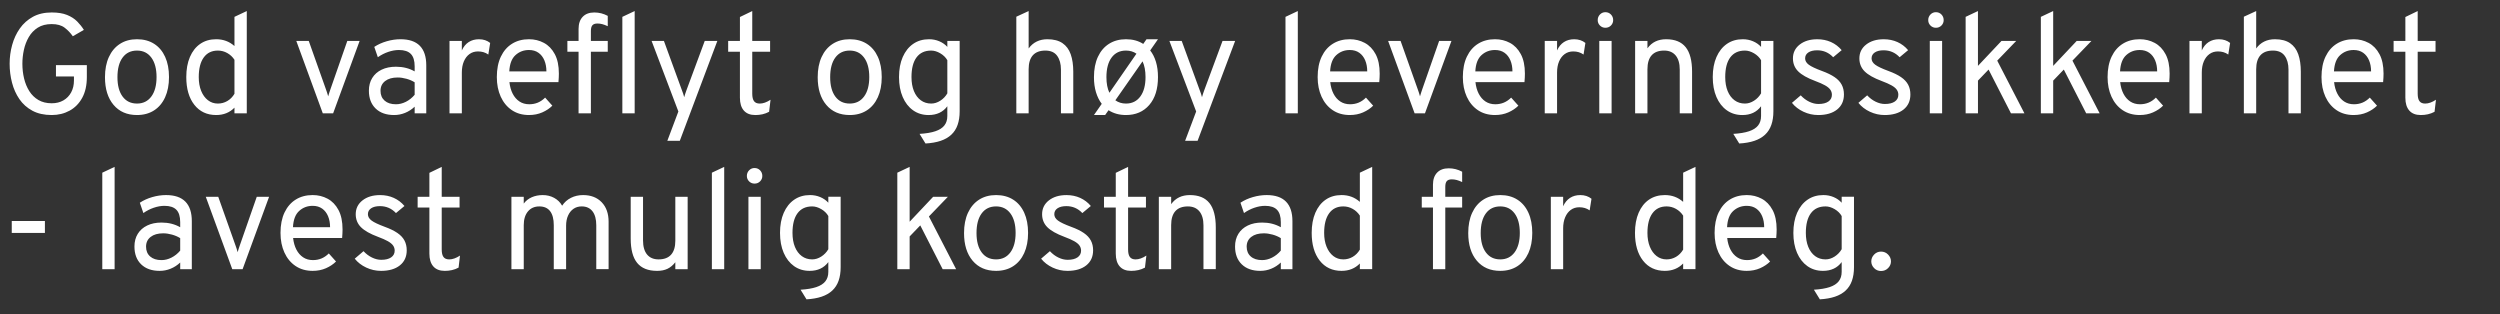
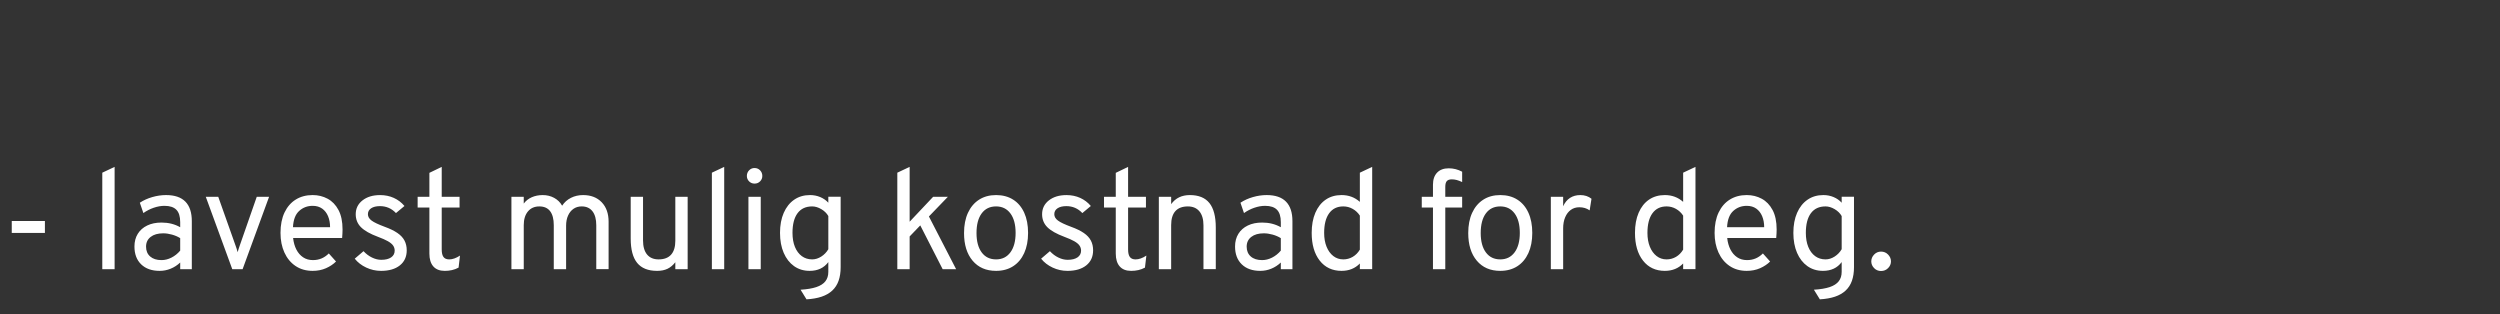
<svg xmlns="http://www.w3.org/2000/svg" width="301.351" height="37.861" viewBox="0 0 301.351 37.861">
  <rect x="0" y="0" width="301.351" height="37.861" fill="#333333" stroke="none" />
  <g fill="#fff">
-     <path d="M6.233 13.866q-1.358 0-2.322-.516-.965-.517-1.572-1.4-.606-.884-.892-1.99-.286-1.106-.286-2.276 0-1.16.303-2.262t.922-1.985q.62-.884 1.576-1.41.956-.524 2.271-.524 1.11 0 1.849.299.738.298 1.216.78.478.483.811 1.021l-1.332.769q-.41-.59-.982-1.03-.572-.439-1.562-.439-.999 0-1.678.431-.679.431-1.088 1.14-.41.709-.59 1.55-.179.84-.179 1.66 0 .923.205 1.776.205.854.632 1.529.427.674 1.097 1.067.67.393 1.601.393.811 0 1.413-.35t.935-.97q.333-.618.333-1.43v-.478H6.745V7.855h3.723V9.29q0 1.485-.56 2.506-.559 1.02-1.52 1.545-.96.525-2.155.525zM16.513 13.866q-1.793 0-2.826-1.225-1.033-1.225-1.033-3.334 0-1.41.47-2.434.469-1.024 1.336-1.584.866-.559 2.053-.559 1.195 0 2.062.55.867.552 1.332 1.576.465 1.025.465 2.434 0 1.408-.47 2.437-.469 1.03-1.335 1.584-.867.555-2.054.555zm0-1.383q1.102 0 1.73-.85.627-.85.627-2.343 0-1.503-.628-2.348-.627-.846-1.729-.846-1.11 0-1.733.841t-.623 2.37q0 1.494.623 2.335t1.733.841zM26.059 13.866q-1.665 0-2.634-1.234-.97-1.233-.97-3.342 0-1.4.44-2.425t1.247-1.58q.807-.555 1.917-.555 1.28 0 2.203.82V2.032l1.485-.7v12.33h-1.485v-.684q-.863.888-2.203.888zm.205-1.383q.615 0 1.14-.307.525-.308.858-.871V7.206q-.333-.512-.863-.81-.529-.3-1.135-.3-1.102 0-1.704.829-.602.828-.602 2.365 0 .947.29 1.665.291.717.812 1.122.52.406 1.204.406zM38.909 13.661l-3.193-8.726h1.502l2.067 5.823q.077.214.145.419.068.205.128.435.068-.23.132-.435t.141-.419l2.032-5.823h1.486l-3.193 8.726zM47.507 13.866q-1.417 0-2.228-.785-.812-.786-.812-2.152 0-.88.402-1.528.401-.65 1.135-1.004.735-.354 1.725-.354.64 0 1.2.141.559.14 1.054.423v-.615q0-1.016-.46-1.49-.462-.474-1.435-.474-.624 0-1.294.23-.67.231-1.25.64l-.428-1.246q.658-.435 1.499-.678.84-.244 1.66-.244 1.555 0 2.332.79.776.79.776 2.352v5.79h-1.4v-.803q-.512.486-1.152.747-.64.26-1.324.26zm.222-1.298q.606 0 1.2-.298.593-.3 1.054-.846V9.922q-.435-.274-.99-.427-.555-.154-1.059-.154-.956 0-1.511.431-.555.431-.555 1.174 0 .751.495 1.187.495.435 1.366.435zM54.184 13.661V4.935h1.486V6.08q.299-.666.824-1.007.525-.342 1.242-.342.794 0 1.349.444l-.222 1.4q-.282-.196-.585-.286-.303-.09-.662-.09-.589 0-1.024.317-.436.316-.679.888-.243.572-.243 1.34v4.918zM63.764 13.866q-1.195 0-2.066-.589-.871-.59-1.34-1.622-.47-1.033-.47-2.365 0-1.443.486-2.464.487-1.02 1.358-1.558.87-.538 2.032-.538.982 0 1.802.44.82.44 1.31 1.358.491.917.491 2.352 0 .205-.013.474-.012.269-.038.55h-5.909q.086.794.393 1.392.308.598.811.935.504.337 1.187.337.555 0 1.029-.196.474-.196.884-.606l.87.973q-.486.487-1.208.807-.721.32-1.609.32zm-2.374-5.26h4.474q0-.742-.243-1.327t-.713-.918q-.47-.333-1.144-.333-.948 0-1.627.615-.678.615-.747 1.964zM69.74 13.661V6.233h-1.348V4.935h1.349V3.484q0-.94.5-1.46.499-.521 1.395-.521.436 0 .837.102.401.103.786.308v1.246q-.368-.17-.658-.247-.29-.077-.589-.077-.418 0-.602.209-.184.21-.184.696v1.195h2.033v1.298h-2.033v7.428zm5.278 0V2.032l1.485-.7v12.33zM80.44 16.974l1.331-3.535-3.227-8.504h1.485l2.17 5.943q.093.23.153.418.06.188.12.419.068-.231.128-.419.06-.188.145-.418l2.203-5.943h1.52l-4.526 12.04zM91.035 13.866q-.896 0-1.37-.538-.474-.538-.474-1.545v-5.55h-1.417V4.935h1.417V2.05l1.486-.717v3.603h2.151v1.298h-2.151v5.055q0 .623.217.909.218.286.688.286.597 0 1.298-.461l-.171 1.451q-.384.205-.798.3-.415.093-.876.093zM102.425 13.866q-1.793 0-2.826-1.225-1.033-1.225-1.033-3.334 0-1.41.47-2.434.47-1.024 1.336-1.584.867-.559 2.053-.559 1.196 0 2.062.55.867.552 1.332 1.576.466 1.025.466 2.434 0 1.408-.47 2.437-.47 1.03-1.336 1.584-.867.555-2.054.555zm0-1.383q1.102 0 1.73-.85.627-.85.627-2.343 0-1.503-.628-2.348-.627-.846-1.729-.846-1.11 0-1.733.841t-.623 2.37q0 1.494.623 2.335t1.733.841zM111.561 17.299l-.717-1.162q1.161-.068 1.9-.316.739-.247 1.093-.7.354-.452.354-1.135v-1.179q-.785 1.06-2.254 1.06-1.076 0-1.878-.573-.803-.572-1.247-1.6-.444-1.03-.444-2.404 0-1.392.448-2.417.449-1.024 1.26-1.584.81-.559 1.912-.559.658 0 1.234.244.576.243.97.678v-.717h1.485v8.487q0 .93-.248 1.635-.247.705-.76 1.183-.512.478-1.285.738-.772.26-1.823.32zm.683-4.816q.564 0 1.098-.342.533-.341.85-.888V7.258q-.291-.504-.85-.833-.56-.329-1.098-.329-1.152 0-1.763.82-.61.82-.61 2.374 0 .973.294 1.69.295.717.829 1.11.533.393 1.25.393zM122.508 13.661V2.015l1.485-.683V5.84q.401-.555.97-.832.567-.278 1.284-.278 1.136 0 1.823.47.688.47.995 1.345.307.875.307 2.096v5.02h-1.485V8.385q0-1.025-.457-1.657-.457-.632-1.422-.632-.999 0-1.507.568-.508.568-.508 1.686v5.311zM131.866 13.866l.939-1.349q-.444-.58-.692-1.392-.247-.81-.247-1.818 0-1.435.478-2.46.478-1.024 1.344-1.57.867-.547 2.037-.547 1.212 0 2.083.564l.393-.564h1.383l-.94 1.35q.453.571.697 1.382.243.812.243 1.828 0 2.151-1.05 3.364-1.05 1.212-2.81 1.212-1.203 0-2.1-.58l-.41.58zm3.859-1.383q1.101 0 1.729-.85.627-.85.627-2.343 0-.564-.09-1.038-.089-.474-.268-.858l-3.279 4.696q.547.393 1.28.393zm-1.998-1.298l3.261-4.713q-.537-.376-1.263-.376-1.11 0-1.733.841-.624.841-.624 2.37 0 .563.09 1.033t.269.845zM142.854 16.974l1.332-3.535-3.227-8.504h1.485l2.17 5.943q.093.23.153.418.06.188.12.419.068-.231.127-.419.06-.188.146-.418l2.203-5.943h1.52l-4.526 12.04zM154.953 13.661V2.032l1.486-.7v12.33zM162.706 13.866q-1.196 0-2.066-.589-.871-.59-1.34-1.622-.47-1.033-.47-2.365 0-1.443.486-2.464.487-1.02 1.358-1.558.87-.538 2.032-.538.982 0 1.801.44.82.44 1.311 1.358.491.917.491 2.352 0 .205-.013.474t-.038.55h-5.909q.086.794.393 1.392.307.598.811.935.504.337 1.187.337.555 0 1.029-.196.474-.196.884-.606l.87.973q-.486.487-1.208.807-.721.32-1.61.32zm-2.374-5.26h4.474q0-.742-.243-1.327t-.713-.918q-.47-.333-1.144-.333-.948 0-1.627.615-.678.615-.747 1.964zM170.518 13.661l-3.193-8.726h1.503l2.066 5.823q.077.214.145.419.069.205.128.435.069-.23.133-.435t.14-.419l2.033-5.823h1.485l-3.193 8.726zM180.21 13.866q-1.196 0-2.067-.589-.87-.59-1.34-1.622-.47-1.033-.47-2.365 0-1.443.487-2.464.486-1.02 1.357-1.558t2.032-.538q.982 0 1.802.44.82.44 1.31 1.358.492.917.492 2.352 0 .205-.013.474t-.039.55h-5.908q.085.794.393 1.392.307.598.81.935.504.337 1.188.337.555 0 1.028-.196.474-.196.884-.606l.871.973q-.487.487-1.208.807-.722.32-1.61.32zm-2.374-5.26h4.474q0-.742-.244-1.327-.243-.585-.713-.918-.47-.333-1.144-.333-.947 0-1.626.615-.679.615-.747 1.964zM186.203 13.661V4.935h1.486V6.08q.299-.666.824-1.007.525-.342 1.242-.342.794 0 1.35.444l-.223 1.4q-.282-.196-.585-.286-.303-.09-.661-.09-.59 0-1.025.317-.435.316-.679.888-.243.572-.243 1.34v4.918zM192.778 13.661V4.935h1.485v8.726zm.734-10.314q-.384 0-.653-.269-.27-.269-.27-.653 0-.401.27-.679.269-.277.653-.277.401 0 .67.277.27.278.27.679 0 .384-.27.653-.269.269-.67.269zM197.098 13.661V4.935h1.486v.888q.401-.555.965-.824.563-.269 1.289-.269 1.588 0 2.356.96.769.961.769 2.95v5.021h-1.486V8.385q0-1.102-.49-1.695-.492-.594-1.388-.594-1 0-1.507.568-.508.568-.508 1.686v5.311zM209.65 17.299l-.718-1.162q1.161-.068 1.9-.316.739-.247 1.093-.7.354-.452.354-1.135v-1.179q-.785 1.06-2.254 1.06-1.076 0-1.878-.573-.803-.572-1.247-1.6-.444-1.03-.444-2.404 0-1.392.448-2.417.449-1.024 1.26-1.584.81-.559 1.912-.559.658 0 1.234.244.576.243.97.678v-.717h1.485v8.487q0 .93-.248 1.635-.247.705-.76 1.183-.512.478-1.285.738-.772.26-1.823.32zm.682-4.816q.564 0 1.098-.342.533-.341.85-.888V7.258q-.291-.504-.85-.833-.56-.329-1.098-.329-1.152 0-1.763.82-.61.82-.61 2.374 0 .973.294 1.69.295.717.829 1.11.533.393 1.25.393zM219.161 13.866q-.922 0-1.772-.397t-1.387-1.071l1.059-.905q.46.495 1.024.768.564.273 1.11.273.769 0 1.196-.294.427-.295.427-.816 0-.341-.193-.615-.192-.273-.631-.52-.44-.248-1.174-.521-1.443-.538-2.071-1.17-.628-.632-.628-1.562 0-1.025.816-1.665.815-.64 2.122-.64.896 0 1.648.336.75.338 1.289.978l-1.025.854q-.785-.837-1.93-.837-.674 0-1.062.26-.389.261-.389.714 0 .435.44.764.44.328 1.592.755.94.342 1.524.743.585.402.854.914t.269 1.178q0 1.153-.828 1.814-.828.662-2.28.662zM227.17 13.866q-.922 0-1.772-.397t-1.387-1.071l1.059-.905q.46.495 1.024.768.564.273 1.11.273.769 0 1.196-.294.426-.295.426-.816 0-.341-.192-.615-.192-.273-.632-.52-.44-.248-1.174-.521-1.442-.538-2.07-1.17-.628-.632-.628-1.562 0-1.025.816-1.665.815-.64 2.122-.64.896 0 1.647.336.752.338 1.29.978l-1.025.854q-.785-.837-1.93-.837-.674 0-1.063.26-.388.261-.388.714 0 .435.44.764.44.328 1.592.755.94.342 1.524.743.585.402.854.914t.269 1.178q0 1.153-.828 1.814-.828.662-2.28.662zM232.617 13.661V4.935h1.486v8.726zm.735-10.314q-.384 0-.653-.269-.27-.269-.27-.653 0-.401.27-.679.269-.277.653-.277.401 0 .67.277.269.278.269.679 0 .384-.269.653t-.67.269zM236.938 13.661V2.032l1.485-.7v6.609l2.835-3.006h1.776l-2.288 2.374 3.279 6.352h-1.623l-2.698-5.276-1.28 1.332v3.944zM246.005 13.661V2.032l1.486-.7v6.609l2.835-3.006h1.776l-2.288 2.374 3.278 6.352h-1.622l-2.698-5.276-1.28 1.332v3.944zM257.925 13.866q-1.195 0-2.066-.589-.871-.59-1.34-1.622-.47-1.033-.47-2.365 0-1.443.486-2.464.487-1.02 1.358-1.558.87-.538 2.032-.538.982 0 1.802.44.82.44 1.31 1.358.491.917.491 2.352 0 .205-.013.474-.012.269-.038.55h-5.909q.086.794.393 1.392.308.598.811.935.504.337 1.187.337.555 0 1.029-.196.474-.196.884-.606l.87.973q-.486.487-1.208.807-.721.32-1.609.32zm-2.374-5.26h4.474q0-.742-.243-1.327t-.713-.918q-.47-.333-1.144-.333-.948 0-1.627.615-.678.615-.747 1.964zM263.919 13.661V4.935h1.486V6.08q.298-.666.823-1.007.526-.342 1.243-.342.794 0 1.349.444l-.222 1.4q-.282-.196-.585-.286-.303-.09-.662-.09-.589 0-1.024.317-.436.316-.68.888-.242.572-.242 1.34v4.918zM270.476 13.661V2.015l1.486-.683V5.84q.401-.555.969-.832.568-.278 1.285-.278 1.136 0 1.823.47t.995 1.345q.307.875.307 2.096v5.02h-1.486V8.385q0-1.025-.456-1.657-.457-.632-1.422-.632-.999 0-1.507.568-.508.568-.508 1.686v5.311zM283.71 13.866q-1.195 0-2.066-.589-.87-.59-1.34-1.622-.47-1.033-.47-2.365 0-1.443.487-2.464.487-1.02 1.358-1.558.87-.538 2.032-.538.982 0 1.801.44.82.44 1.31 1.358.492.917.492 2.352 0 .205-.013.474t-.038.55h-5.909q.085.794.393 1.392.307.598.811.935.504.337 1.187.337.555 0 1.029-.196.474-.196.883-.606l.871.973q-.486.487-1.208.807-.721.32-1.61.32zm-2.373-5.26h4.474q0-.742-.243-1.327-.244-.585-.713-.918-.47-.333-1.144-.333-.948 0-1.627.615t-.747 1.964zM291.788 13.866q-.897 0-1.37-.538-.474-.538-.474-1.545v-5.55h-1.418V4.935h1.418V2.05l1.485-.717v3.603h2.152v1.298h-2.152v5.055q0 .623.218.909.218.286.687.286.598 0 1.298-.461l-.17 1.451q-.385.205-.799.3-.414.093-.875.093z" />
-   </g>
+     </g>
  <g fill="#fff">
    <path d="M1.417 28.074v-1.435h3.996v1.435zM12.33 32.446v-11.63l1.485-.7v12.33zM19.245 32.65q-1.417 0-2.228-.785-.811-.786-.811-2.152 0-.88.401-1.528.401-.649 1.136-1.003.734-.355 1.724-.355.64 0 1.2.141.56.141 1.054.423v-.615q0-1.016-.46-1.49-.462-.474-1.435-.474-.623 0-1.294.23-.67.231-1.25.641l-.427-1.246q.657-.436 1.498-.68.841-.243 1.66-.243 1.555 0 2.332.79.777.79.777 2.353v5.789h-1.4v-.803q-.513.487-1.153.747t-1.324.26zm.222-1.297q.607 0 1.2-.3.593-.298 1.054-.844v-1.503q-.435-.273-.99-.427-.555-.154-1.059-.154-.956 0-1.511.431-.555.432-.555 1.174 0 .752.495 1.187.495.436 1.366.436zM27.997 32.446l-3.193-8.727h1.503l2.066 5.824q.077.213.145.418.068.205.128.435.068-.23.132-.435t.141-.418l2.032-5.824h1.486l-3.193 8.727zM37.688 32.65q-1.195 0-2.066-.589-.871-.589-1.34-1.622-.47-1.033-.47-2.365 0-1.443.486-2.463.487-1.02 1.358-1.559.87-.538 2.032-.538.982 0 1.802.44.82.44 1.31 1.358.491.918.491 2.352 0 .205-.013.474-.012.269-.038.55h-5.909q.086.795.393 1.392.308.598.811.935.504.338 1.187.338.555 0 1.03-.197.473-.196.883-.606l.87.973q-.486.487-1.207.807-.722.32-1.61.32zm-2.374-5.26h4.474q0-.742-.243-1.327t-.713-.918q-.47-.333-1.144-.333-.948 0-1.626.615-.68.615-.748 1.964zM45.919 32.65q-.922 0-1.772-.397t-1.387-1.071l1.059-.905q.46.495 1.024.768.564.273 1.11.273.769 0 1.195-.294.427-.295.427-.815 0-.342-.192-.615-.192-.273-.632-.521t-1.174-.52q-1.443-.539-2.07-1.17-.628-.633-.628-1.563 0-1.025.816-1.665.815-.64 2.122-.64.896 0 1.647.337.752.337 1.29.977l-1.025.854q-.785-.837-1.93-.837-.674 0-1.063.26-.388.261-.388.714 0 .435.44.764t1.592.756q.94.341 1.524.742.585.402.854.914t.269 1.178q0 1.153-.828 1.815-.829.661-2.28.661zM53.603 32.65q-.896 0-1.37-.537-.474-.538-.474-1.546v-5.55h-1.417V23.72h1.417v-2.886l1.486-.717v3.603h2.151v1.298h-2.151v5.055q0 .623.218.91.217.285.687.285.598 0 1.298-.46l-.171 1.45q-.384.206-.798.3-.414.093-.876.093zM61.647 32.446v-8.727h1.485v.82q.376-.504.97-.764.593-.26 1.318-.26.76 0 1.38.337.618.337.96.943.401-.615 1.063-.948.662-.333 1.464-.333 1.41 0 2.242.867.832.867.832 2.344v5.72h-1.486v-5.293q0-1.093-.456-1.682-.457-.59-1.302-.59-.564 0-.987.29-.422.291-.657.816-.235.525-.235 1.217v5.243h-1.486v-5.294q0-1.119-.44-1.695-.439-.576-1.301-.576-.871 0-1.375.606t-.504 1.648v5.31zM79.201 32.65q-1.613 0-2.395-.956-.781-.956-.781-2.937v-5.038h1.486v5.26q0 1.11.486 1.7.487.588 1.392.588 1 0 1.507-.572.508-.572.508-1.682V23.72h1.486v8.727h-1.486v-.837q-.418.538-.943.79-.525.251-1.26.251zM85.81 32.446v-11.63l1.486-.7v12.33zM90.216 32.446v-8.727H91.7v8.727zm.734-10.315q-.384 0-.653-.269-.27-.269-.27-.653 0-.401.27-.679.269-.277.653-.277.401 0 .67.277.27.278.27.68 0 .383-.27.652-.269.27-.67.27zM97.217 36.083l-.717-1.161q1.161-.069 1.9-.316.738-.248 1.093-.7.354-.453.354-1.136v-1.178q-.786 1.058-2.254 1.058-1.076 0-1.879-.572-.802-.572-1.246-1.6-.444-1.03-.444-2.404 0-1.392.448-2.416.448-1.025 1.26-1.584.81-.56 1.912-.56.657 0 1.234.244.576.243.969.679v-.718h1.486v8.487q0 .931-.248 1.636-.248.704-.76 1.182t-1.285.739q-.773.26-1.823.32zm.683-4.816q.564 0 1.097-.341.534-.342.85-.888v-3.996q-.29-.504-.85-.833-.559-.328-1.097-.328-1.153 0-1.763.82-.61.819-.61 2.373 0 .973.294 1.69.295.718.828 1.11.534.393 1.251.393zM108.163 32.446v-11.63l1.486-.7v6.609l2.835-3.006h1.776l-2.289 2.374 3.279 6.353h-1.622l-2.698-5.277-1.281 1.332v3.945zM120.066 32.65q-1.793 0-2.827-1.225-1.033-1.225-1.033-3.334 0-1.409.47-2.433.47-1.025 1.336-1.584.867-.56 2.054-.56 1.195 0 2.062.551.866.55 1.332 1.576.465 1.024.465 2.433 0 1.409-.47 2.438-.47 1.028-1.336 1.583-.867.555-2.053.555zm0-1.383q1.101 0 1.729-.85.627-.849.627-2.343 0-1.503-.627-2.348-.628-.845-1.73-.845-1.11 0-1.733.84-.623.842-.623 2.37 0 1.494.623 2.335.624.841 1.734.841zM128.655 32.65q-.922 0-1.772-.397t-1.387-1.071l1.059-.905q.46.495 1.024.768.564.273 1.11.273.769 0 1.196-.294.427-.295.427-.815 0-.342-.193-.615-.192-.273-.631-.521-.44-.248-1.174-.52-1.443-.539-2.071-1.17-.628-.633-.628-1.563 0-1.025.816-1.665.815-.64 2.122-.64.896 0 1.648.337.75.337 1.289.977l-1.025.854q-.785-.837-1.93-.837-.674 0-1.062.26-.389.261-.389.714 0 .435.44.764t1.592.756q.94.341 1.524.742.585.402.854.914t.269 1.178q0 1.153-.828 1.815-.828.661-2.28.661zM136.34 32.65q-.897 0-1.37-.537-.475-.538-.475-1.546v-5.55h-1.417V23.72h1.417v-2.886l1.486-.717v3.603h2.152v1.298h-2.152v5.055q0 .623.218.91.217.285.687.285.598 0 1.298-.46l-.17 1.45q-.385.206-.8.3-.413.093-.874.093zM139.687 32.446v-8.727h1.485v.888q.402-.555.965-.824.564-.269 1.29-.269 1.587 0 2.356.961.768.96.768 2.95v5.02h-1.485V27.17q0-1.102-.491-1.695t-1.388-.593q-.999 0-1.507.567-.508.568-.508 1.687v5.31zM151.913 32.65q-1.417 0-2.228-.785-.811-.786-.811-2.152 0-.88.401-1.528.401-.649 1.136-1.003.734-.355 1.724-.355.64 0 1.2.141.56.141 1.055.423v-.615q0-1.016-.462-1.49-.46-.474-1.434-.474-.623 0-1.294.23-.67.231-1.25.641l-.427-1.246q.657-.436 1.498-.68.841-.243 1.66-.243 1.555 0 2.332.79.777.79.777 2.353v5.789h-1.4v-.803q-.513.487-1.153.747t-1.324.26zm.222-1.297q.607 0 1.2-.3.593-.298 1.055-.844v-1.503q-.436-.273-.99-.427-.556-.154-1.06-.154-.956 0-1.51.431-.556.432-.556 1.174 0 .752.495 1.187.496.436 1.366.436zM161.715 32.65q-1.665 0-2.634-1.233-.969-1.234-.969-3.343 0-1.4.44-2.425t1.247-1.58q.806-.555 1.916-.555 1.281 0 2.203.82v-3.518l1.486-.7v12.33h-1.486v-.684q-.862.888-2.203.888zm.205-1.383q.615 0 1.14-.307.525-.308.858-.871v-4.098q-.333-.513-.862-.812-.53-.298-1.136-.298-1.101 0-1.703.828-.602.828-.602 2.365 0 .948.29 1.665.29.717.811 1.123.521.405 1.204.405zM172.73 32.446v-7.429h-1.35V23.72h1.35v-1.451q0-.94.5-1.46.499-.521 1.395-.521.436 0 .837.102.401.103.786.308v1.246q-.368-.17-.658-.247-.29-.077-.589-.077-.418 0-.602.21-.184.208-.184.695v1.195h2.033v1.298h-2.033v7.429zM180.841 32.65q-1.793 0-2.826-1.225-1.033-1.225-1.033-3.334 0-1.409.47-2.433.47-1.025 1.336-1.584.866-.56 2.053-.56 1.196 0 2.062.551.867.55 1.332 1.576.466 1.024.466 2.433 0 1.409-.47 2.438-.47 1.028-1.336 1.583-.867.555-2.054.555zm0-1.383q1.102 0 1.73-.85.627-.849.627-2.343 0-1.503-.628-2.348-.627-.845-1.729-.845-1.11 0-1.733.84-.623.842-.623 2.37 0 1.494.623 2.335t1.733.841zM186.938 32.446v-8.727h1.485v1.145q.299-.666.824-1.008.525-.342 1.242-.342.795 0 1.35.444l-.222 1.4q-.282-.196-.585-.285-.303-.09-.662-.09-.59 0-1.025.316-.435.316-.678.888-.244.572-.244 1.34v4.919zM200.684 32.65q-1.665 0-2.634-1.233-.969-1.234-.969-3.343 0-1.4.44-2.425t1.246-1.58q.807-.555 1.917-.555 1.28 0 2.203.82v-3.518l1.486-.7v12.33h-1.486v-.684q-.862.888-2.203.888zm.205-1.383q.615 0 1.14-.307.525-.308.858-.871v-4.098q-.333-.513-.862-.812-.53-.298-1.136-.298-1.101 0-1.703.828-.602.828-.602 2.365 0 .948.29 1.665.29.717.811 1.123.521.405 1.204.405zM210.554 32.65q-1.195 0-2.066-.589-.87-.589-1.34-1.622-.47-1.033-.47-2.365 0-1.443.487-2.463.486-1.02 1.357-1.559.871-.538 2.032-.538.982 0 1.802.44.82.44 1.31 1.358.492.918.492 2.352 0 .205-.013.474t-.039.55h-5.908q.085.795.393 1.392.307.598.81.935.505.338 1.188.338.555 0 1.028-.197.474-.196.884-.606l.871.973q-.487.487-1.208.807-.722.32-1.61.32zm-2.373-5.26h4.474q0-.742-.243-1.327-.244-.585-.713-.918-.47-.333-1.145-.333-.947 0-1.626.615-.679.615-.747 1.964zM219.366 36.083l-.717-1.161q1.161-.069 1.9-.316.738-.248 1.092-.7.355-.453.355-1.136v-1.178q-.786 1.058-2.254 1.058-1.076 0-1.879-.572-.802-.572-1.246-1.6-.444-1.03-.444-2.404 0-1.392.448-2.416.448-1.025 1.26-1.584.81-.56 1.912-.56.657 0 1.234.244.576.243.969.679v-.718h1.485v8.487q0 .931-.247 1.636-.248.704-.76 1.182t-1.285.739q-.773.26-1.823.32zm.683-4.816q.564 0 1.097-.341.534-.342.85-.888v-3.996q-.29-.504-.85-.833-.559-.328-1.097-.328-1.153 0-1.763.82-.61.819-.61 2.373 0 .973.294 1.69.295.718.828 1.11.534.393 1.251.393zM226.743 32.668q-.495 0-.837-.35-.341-.35-.341-.812 0-.46.341-.82.342-.358.837-.358.504 0 .85.359.345.358.345.82 0 .46-.345.81-.346.35-.85.35z" />
  </g>
</svg>